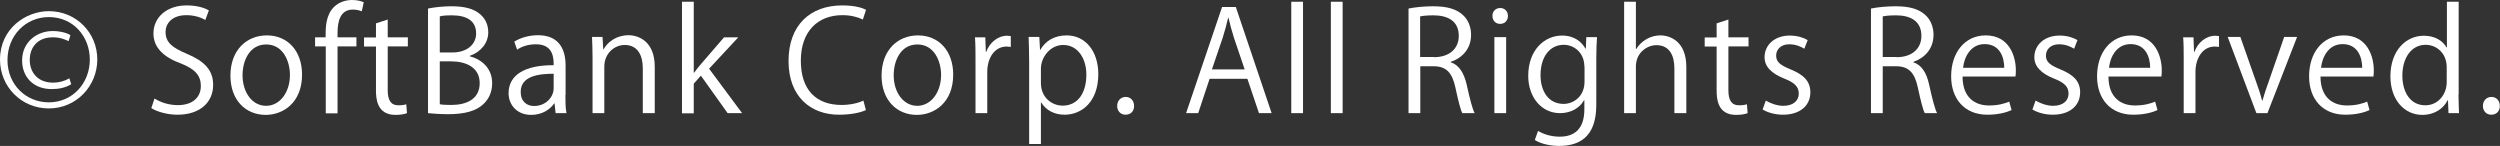
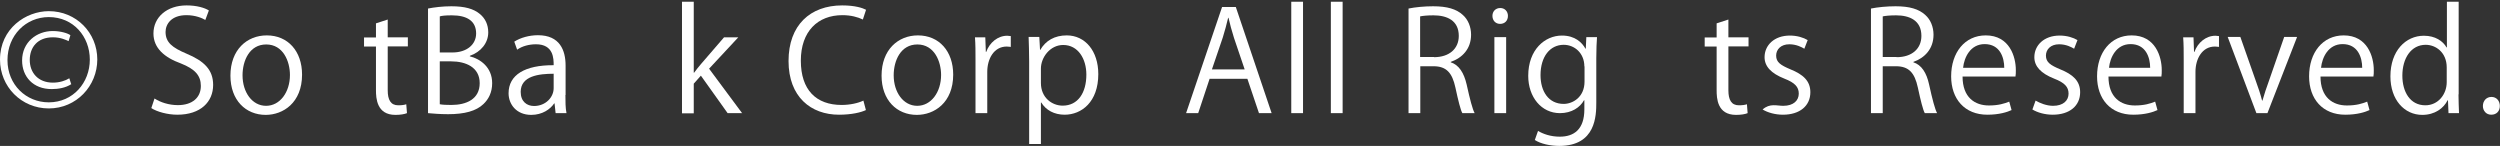
<svg xmlns="http://www.w3.org/2000/svg" width="257" height="15" viewBox="0 0 257 15" fill="none">
  <rect x="0" y="0" width="257" height="15" fill="#333333" stroke="none" />
  <g clip-path="url(#clip0_4_1359)">
    <path d="M5.019 1.147C7.841 1.147 10.002 3.369 10.002 6.111C10.002 8.853 7.841 11.147 5.019 11.147C2.198 11.147 0 8.907 0 6.129C0 2.921 2.675 1.147 5.019 1.147ZM5.019 10.52C7.511 10.52 9.233 8.495 9.233 6.129C9.233 3.763 7.548 1.756 5.019 1.756C2.656 1.756 0.769 3.638 0.769 6.183C0.769 8.728 2.711 10.52 5.001 10.52H5.019ZM7.346 8.638C6.76 9.032 5.99 9.158 5.313 9.158C3.389 9.158 2.272 7.867 2.272 6.219C2.272 4.337 3.774 3.19 5.422 3.19C6.283 3.19 7.016 3.441 7.236 3.62L7.053 4.229C6.815 4.122 6.247 3.835 5.441 3.835C3.847 3.835 3.059 4.875 3.059 6.165C3.059 7.455 3.902 8.495 5.441 8.495C6.119 8.495 6.723 8.298 7.126 8.047L7.309 8.62L7.346 8.638Z" fill="white" />
    <path d="M21.124 2.061C20.794 1.864 20.098 1.559 19.164 1.559C17.606 1.559 17.02 2.491 17.02 3.28C17.02 4.355 17.698 4.893 19.182 5.52C20.977 6.273 21.911 7.169 21.911 8.728C21.911 10.466 20.629 11.792 18.229 11.792C17.222 11.792 16.123 11.488 15.555 11.111L15.884 10.126C16.489 10.52 17.368 10.807 18.284 10.807C19.786 10.807 20.647 10.018 20.647 8.835C20.647 7.76 20.043 7.097 18.596 6.523C16.91 5.914 15.774 4.946 15.774 3.441C15.774 1.774 17.148 0.556 19.182 0.556C20.244 0.556 21.05 0.807 21.472 1.075L21.105 2.061H21.124Z" fill="white" />
    <path d="M31.052 7.67C31.052 10.573 29.092 11.81 27.315 11.81C25.263 11.81 23.688 10.305 23.688 7.778C23.688 5.107 25.391 3.638 27.425 3.638C29.605 3.638 31.052 5.269 31.052 7.67ZM27.37 4.57C25.648 4.57 24.933 6.237 24.933 7.742C24.933 9.48 25.922 10.878 27.351 10.878C28.78 10.878 29.806 9.48 29.806 7.706C29.806 6.308 29.11 4.57 27.37 4.57Z" fill="white" />
-     <path d="M33.471 3.817C33.471 2.849 33.471 1.559 34.351 0.699C34.882 0.197 35.56 0 36.201 0C36.714 0 37.117 0.108 37.392 0.233L37.19 1.165C36.97 1.075 36.696 0.986 36.274 0.986C35.01 0.986 34.699 2.133 34.699 3.387V3.835H36.641V4.767H34.699V11.649H33.49V4.767H32.391V3.835H33.49L33.471 3.817Z" fill="white" />
    <path d="M38.649 2.401L39.858 2.007V3.835H41.928V4.767H39.858V9.283C39.858 10.269 40.17 10.824 40.939 10.824C41.306 10.824 41.562 10.788 41.764 10.717L41.837 11.631C41.58 11.738 41.159 11.81 40.646 11.81C38.722 11.81 38.649 10.089 38.649 9.265V4.785H37.422V3.853H38.649V2.437V2.401Z" fill="white" />
    <path d="M48.287 5.789C49.349 6.04 50.595 6.9 50.595 8.548C50.595 9.516 50.21 10.215 49.697 10.699C48.946 11.416 47.755 11.739 46.07 11.739C45.154 11.739 44.458 11.667 44 11.631V0.878C44.623 0.753 45.502 0.645 46.4 0.645C47.774 0.645 48.69 0.896 49.349 1.452C49.88 1.9 50.192 2.527 50.192 3.333C50.192 4.409 49.441 5.341 48.305 5.735V5.771L48.287 5.789ZM46.51 5.394C47.994 5.394 48.946 4.57 48.946 3.441C48.946 2.133 47.975 1.577 46.455 1.577C45.814 1.577 45.429 1.613 45.209 1.685V5.394H46.51ZM45.209 10.717C45.484 10.771 45.887 10.789 46.4 10.789C47.939 10.789 49.313 10.197 49.313 8.548C49.313 6.9 47.865 6.308 46.382 6.308H45.209V10.717Z" fill="white" />
    <path d="M58.125 9.767C58.125 10.412 58.125 11.093 58.235 11.631H57.117L57.008 10.627H56.971C56.568 11.237 55.744 11.81 54.608 11.81C53.087 11.81 52.281 10.717 52.281 9.588C52.281 7.706 53.948 6.685 56.916 6.703C56.916 6.039 56.916 4.552 55.102 4.552C54.406 4.552 53.692 4.731 53.161 5.108L52.867 4.283C53.509 3.871 54.406 3.62 55.304 3.62C57.557 3.62 58.143 5.179 58.143 6.738V9.767H58.125ZM56.916 7.581C55.414 7.581 53.527 7.796 53.527 9.444C53.527 10.448 54.168 10.896 54.901 10.896C56.092 10.896 56.916 10 56.916 9.068V7.599V7.581Z" fill="white" />
-     <path d="M67.289 11.631H66.08V7.025C66.08 5.753 65.604 4.624 64.212 4.624C63.168 4.624 62.123 5.484 62.123 6.846V11.631H60.914V5.824C60.914 5.018 60.878 4.427 60.859 3.799H61.94L62.014 5.072H62.05C62.453 4.319 63.369 3.62 64.615 3.62C65.604 3.62 67.308 4.212 67.308 6.864V11.613L67.289 11.631Z" fill="white" />
    <path d="M76.301 11.631H74.799L72.051 7.778L71.318 8.602V11.649H70.109V0.179H71.318V7.473H71.355C71.538 7.204 71.831 6.864 72.051 6.595L74.433 3.835H75.898L72.894 7.061L76.301 11.649V11.631Z" fill="white" />
    <path d="M89.031 11.308C88.518 11.559 87.529 11.792 86.247 11.792C83.371 11.792 81.062 9.964 81.062 6.272C81.062 2.581 83.297 0.556 86.577 0.556C87.914 0.556 88.683 0.824 89.031 1.004L88.702 2.007C88.189 1.756 87.474 1.559 86.595 1.559C84.067 1.559 82.326 3.226 82.326 6.237C82.326 9.247 83.902 10.789 86.522 10.789C87.364 10.789 88.207 10.609 88.757 10.341L89.013 11.308H89.031Z" fill="white" />
    <path d="M97.989 7.67C97.989 10.573 96.029 11.81 94.252 11.81C92.201 11.81 90.625 10.305 90.625 7.778C90.625 5.107 92.329 3.638 94.362 3.638C96.542 3.638 97.989 5.269 97.989 7.67ZM94.307 4.57C92.585 4.57 91.871 6.237 91.871 7.742C91.871 9.48 92.86 10.878 94.289 10.878C95.718 10.878 96.744 9.48 96.744 7.706C96.744 6.308 96.047 4.57 94.307 4.57Z" fill="white" />
    <path d="M103.927 4.821C103.799 4.821 103.671 4.785 103.487 4.785C102.168 4.785 101.491 6.057 101.491 7.384V11.631H100.282V6.165C100.282 5.34 100.282 4.57 100.227 3.835H101.289L101.344 5.34H101.381C101.729 4.373 102.571 3.674 103.542 3.674C103.671 3.674 103.78 3.71 103.909 3.71V4.839L103.927 4.821Z" fill="white" />
    <path d="M106.933 5.143C107.483 4.176 108.417 3.638 109.662 3.638C111.549 3.638 112.905 5.233 112.905 7.616C112.905 10.484 111.183 11.792 109.443 11.792C108.38 11.792 107.519 11.326 107.043 10.538H107.006V14.803H105.797V6.326C105.797 5.305 105.761 4.516 105.742 3.799H106.841L106.915 5.125H106.951L106.933 5.143ZM107.006 8.53C107.006 10.054 108.16 10.86 109.241 10.86C110.817 10.86 111.678 9.534 111.678 7.67C111.678 6.057 110.835 4.624 109.296 4.624C107.94 4.624 107.006 5.914 107.006 7.043V8.53Z" fill="white" />
-     <path d="M114.844 10.896C114.844 10.358 115.21 9.964 115.723 9.964C116.236 9.964 116.584 10.358 116.584 10.896C116.584 11.416 116.254 11.792 115.705 11.792C115.155 11.792 114.844 11.362 114.844 10.896Z" fill="white" />
    <path d="M130.705 11.631H129.422L128.231 8.1H124.348L123.175 11.631H121.93L125.63 0.717H127.041L130.723 11.631H130.705ZM127.957 7.15L126.858 3.907C126.619 3.154 126.436 2.473 126.29 1.828H126.253C126.106 2.491 125.905 3.172 125.703 3.853L124.586 7.133H127.975L127.957 7.15Z" fill="white" />
    <path d="M133.951 11.631H132.742V0.179H133.951V11.649V11.631Z" fill="white" />
    <path d="M138.022 11.631H136.812V0.179H138.022V11.649V11.631Z" fill="white" />
    <path d="M149.12 6.398C149.981 6.667 150.494 7.491 150.769 8.674C151.117 10.251 151.373 11.219 151.593 11.631H150.329C150.146 11.308 149.908 10.358 149.615 8.997C149.285 7.473 148.681 6.81 147.362 6.81H146.006V11.631H144.797V0.878C145.493 0.735 146.446 0.645 147.325 0.645C148.772 0.645 149.725 0.932 150.384 1.541C150.915 2.007 151.227 2.76 151.227 3.566C151.227 5.018 150.329 5.95 149.139 6.362V6.398H149.12ZM147.417 5.878C148.974 5.878 149.963 5.018 149.963 3.692C149.963 2.079 148.717 1.577 147.362 1.577C146.702 1.577 146.226 1.631 145.988 1.685V5.86H147.417V5.878Z" fill="white" />
    <path d="M154.21 2.455C153.733 2.455 153.422 2.097 153.422 1.631C153.422 1.165 153.752 0.824 154.228 0.824C154.704 0.824 155.016 1.183 155.016 1.631C155.016 2.133 154.686 2.455 154.21 2.455ZM154.832 11.631H153.623V3.817H154.832V11.631Z" fill="white" />
    <path d="M164.173 3.817C164.136 4.373 164.099 5 164.099 5.968V10.52C164.099 11.882 164.063 15 160.289 15C159.373 15 158.384 14.785 157.779 14.391L158.109 13.459C158.622 13.764 159.391 14.05 160.344 14.05C161.81 14.05 162.872 13.298 162.872 11.237V10.305H162.835C162.432 11.04 161.571 11.631 160.362 11.631C158.457 11.631 157.102 9.982 157.102 7.796C157.102 5.09 158.824 3.656 160.564 3.656C161.92 3.656 162.634 4.373 162.982 5H163.019L163.074 3.817H164.173ZM162.872 6.828C162.872 5.466 161.865 4.606 160.747 4.606C159.337 4.606 158.366 5.824 158.366 7.724C158.366 9.391 159.19 10.681 160.747 10.681C161.663 10.681 162.89 10 162.89 8.387V6.828H162.872Z" fill="white" />
-     <path d="M173.336 11.631H172.127V7.025C172.127 5.753 171.651 4.642 170.277 4.642C169.342 4.642 168.17 5.394 168.17 6.828V11.631H166.961V0.179H168.17V5.036H168.207C168.738 4.176 169.69 3.638 170.68 3.638C171.669 3.638 173.354 4.229 173.354 6.882V11.631H173.336Z" fill="white" />
    <path d="M176.47 2.401L177.679 2.007V3.835H179.749V4.767H177.679V9.283C177.679 10.269 177.99 10.824 178.759 10.824C179.126 10.824 179.364 10.788 179.584 10.717L179.657 11.631C179.401 11.738 178.979 11.81 178.466 11.81C176.525 11.81 176.47 10.089 176.47 9.265V4.785H175.242V3.853H176.47V2.437V2.401Z" fill="white" />
-     <path d="M185.5 5.018C185.207 4.839 184.658 4.552 183.943 4.552C183.064 4.552 182.588 5.09 182.588 5.717C182.588 6.398 183.046 6.702 184.071 7.133C185.354 7.652 186.105 8.315 186.105 9.48C186.105 10.878 185.024 11.792 183.284 11.792C182.496 11.792 181.727 11.577 181.195 11.255L181.525 10.341C181.946 10.591 182.643 10.878 183.32 10.878C184.383 10.878 184.914 10.323 184.914 9.624C184.914 8.925 184.493 8.495 183.43 8.082C182.075 7.545 181.397 6.828 181.397 5.878C181.397 4.659 182.386 3.656 183.998 3.656C184.768 3.656 185.409 3.871 185.83 4.122L185.482 5.018H185.5Z" fill="white" />
+     <path d="M185.5 5.018C185.207 4.839 184.658 4.552 183.943 4.552C183.064 4.552 182.588 5.09 182.588 5.717C182.588 6.398 183.046 6.702 184.071 7.133C185.354 7.652 186.105 8.315 186.105 9.48C186.105 10.878 185.024 11.792 183.284 11.792C182.496 11.792 181.727 11.577 181.195 11.255C181.946 10.591 182.643 10.878 183.32 10.878C184.383 10.878 184.914 10.323 184.914 9.624C184.914 8.925 184.493 8.495 183.43 8.082C182.075 7.545 181.397 6.828 181.397 5.878C181.397 4.659 182.386 3.656 183.998 3.656C184.768 3.656 185.409 3.871 185.83 4.122L185.482 5.018H185.5Z" fill="white" />
    <path d="M196.678 6.398C197.539 6.667 198.052 7.491 198.308 8.674C198.656 10.251 198.913 11.219 199.132 11.631H197.868C197.685 11.308 197.447 10.358 197.154 8.997C196.824 7.473 196.22 6.81 194.901 6.81H193.545V11.631H192.336V0.878C193.032 0.735 193.985 0.645 194.864 0.645C196.311 0.645 197.264 0.932 197.923 1.541C198.455 2.007 198.766 2.76 198.766 3.566C198.766 5.018 197.868 5.95 196.696 6.362V6.398H196.678ZM194.974 5.878C196.531 5.878 197.52 5.018 197.52 3.692C197.52 2.079 196.275 1.577 194.919 1.577C194.259 1.577 193.783 1.631 193.545 1.685V5.86H194.974V5.878Z" fill="white" />
    <path d="M206.807 11.308C206.349 11.523 205.524 11.792 204.297 11.792C201.97 11.792 200.578 10.179 200.578 7.849C200.578 5.394 201.989 3.638 204.132 3.638C206.587 3.638 207.228 5.842 207.228 7.204C207.228 7.473 207.228 7.67 207.191 7.867H201.751C201.751 10.036 203.033 10.842 204.462 10.842C205.451 10.842 206.056 10.645 206.55 10.448L206.788 11.308H206.807ZM206.037 6.971C206.037 5.914 205.598 4.534 204.022 4.534C202.557 4.534 201.915 5.896 201.806 6.971H206.037Z" fill="white" />
    <path d="M213.235 5.018C212.942 4.839 212.392 4.552 211.678 4.552C210.798 4.552 210.322 5.09 210.322 5.717C210.322 6.398 210.78 6.703 211.806 7.133C213.088 7.652 213.839 8.316 213.839 9.48C213.839 10.878 212.758 11.792 211.018 11.792C210.23 11.792 209.461 11.577 208.93 11.255L209.259 10.341C209.681 10.591 210.377 10.878 211.055 10.878C212.117 10.878 212.648 10.323 212.648 9.624C212.648 8.925 212.227 8.495 211.165 8.083C209.809 7.545 209.131 6.828 209.131 5.878C209.131 4.66 210.12 3.656 211.733 3.656C212.502 3.656 213.143 3.871 213.564 4.122L213.216 5.018H213.235Z" fill="white" />
    <path d="M221.807 11.308C221.349 11.523 220.524 11.792 219.297 11.792C216.97 11.792 215.578 10.179 215.578 7.849C215.578 5.394 216.989 3.638 219.132 3.638C221.587 3.638 222.228 5.842 222.228 7.204C222.228 7.473 222.228 7.67 222.191 7.867H216.751C216.751 10.036 218.033 10.842 219.462 10.842C220.451 10.842 221.056 10.645 221.55 10.448L221.788 11.308H221.807ZM221.037 6.971C221.037 5.914 220.598 4.534 219.022 4.534C217.557 4.534 216.915 5.896 216.806 6.971H221.037Z" fill="white" />
    <path d="M228.13 4.821C228.002 4.821 227.874 4.785 227.691 4.785C226.372 4.785 225.694 6.057 225.694 7.384V11.631H224.485V6.165C224.485 5.34 224.485 4.57 224.43 3.835H225.492L225.547 5.34H225.584C225.932 4.373 226.775 3.674 227.745 3.674C227.874 3.674 227.984 3.71 228.112 3.71V4.839L228.13 4.821Z" fill="white" />
    <path d="M236.134 3.817L233.093 11.631H231.957L229.008 3.799H230.308L231.902 8.333C232.159 9.032 232.379 9.695 232.543 10.341H232.58C232.763 9.695 232.983 9.032 233.24 8.333L234.815 3.799H236.097L236.134 3.817Z" fill="white" />
    <path d="M243.604 11.308C243.146 11.523 242.321 11.792 241.094 11.792C238.767 11.792 237.375 10.179 237.375 7.849C237.375 5.394 238.786 3.638 240.929 3.638C243.384 3.638 244.025 5.842 244.025 7.204C244.025 7.473 244.025 7.67 243.988 7.867H238.547C238.547 10.036 239.83 10.842 241.259 10.842C242.248 10.842 242.852 10.645 243.347 10.448L243.585 11.308H243.604ZM242.834 6.971C242.834 5.914 242.394 4.534 240.819 4.534C239.353 4.534 238.712 5.896 238.602 6.971H242.834Z" fill="white" />
    <path d="M252.732 9.695C252.732 10.323 252.769 11.093 252.787 11.631H251.706L251.651 10.305H251.615C251.212 11.129 250.296 11.81 249.013 11.81C247.163 11.81 245.734 10.251 245.734 7.849C245.734 5.215 247.31 3.674 249.178 3.674C250.351 3.674 251.139 4.229 251.505 4.875H251.542V0.179H252.751V9.713L252.732 9.695ZM251.523 6.935C251.523 5.376 250.387 4.606 249.362 4.606C247.859 4.606 246.962 5.986 246.962 7.778C246.962 9.427 247.749 10.824 249.325 10.824C250.644 10.824 251.523 9.695 251.523 8.441V6.935Z" fill="white" />
    <path d="M255.242 10.896C255.242 10.358 255.609 9.964 256.122 9.964C256.634 9.964 256.983 10.358 256.983 10.896C256.983 11.416 256.653 11.792 256.103 11.792C255.554 11.792 255.242 11.362 255.242 10.896Z" fill="white" />
  </g>
  <defs>
    <clipPath id="clip0_4_1359">
      <rect width="257" height="15" fill="white" />
    </clipPath>
  </defs>
</svg>